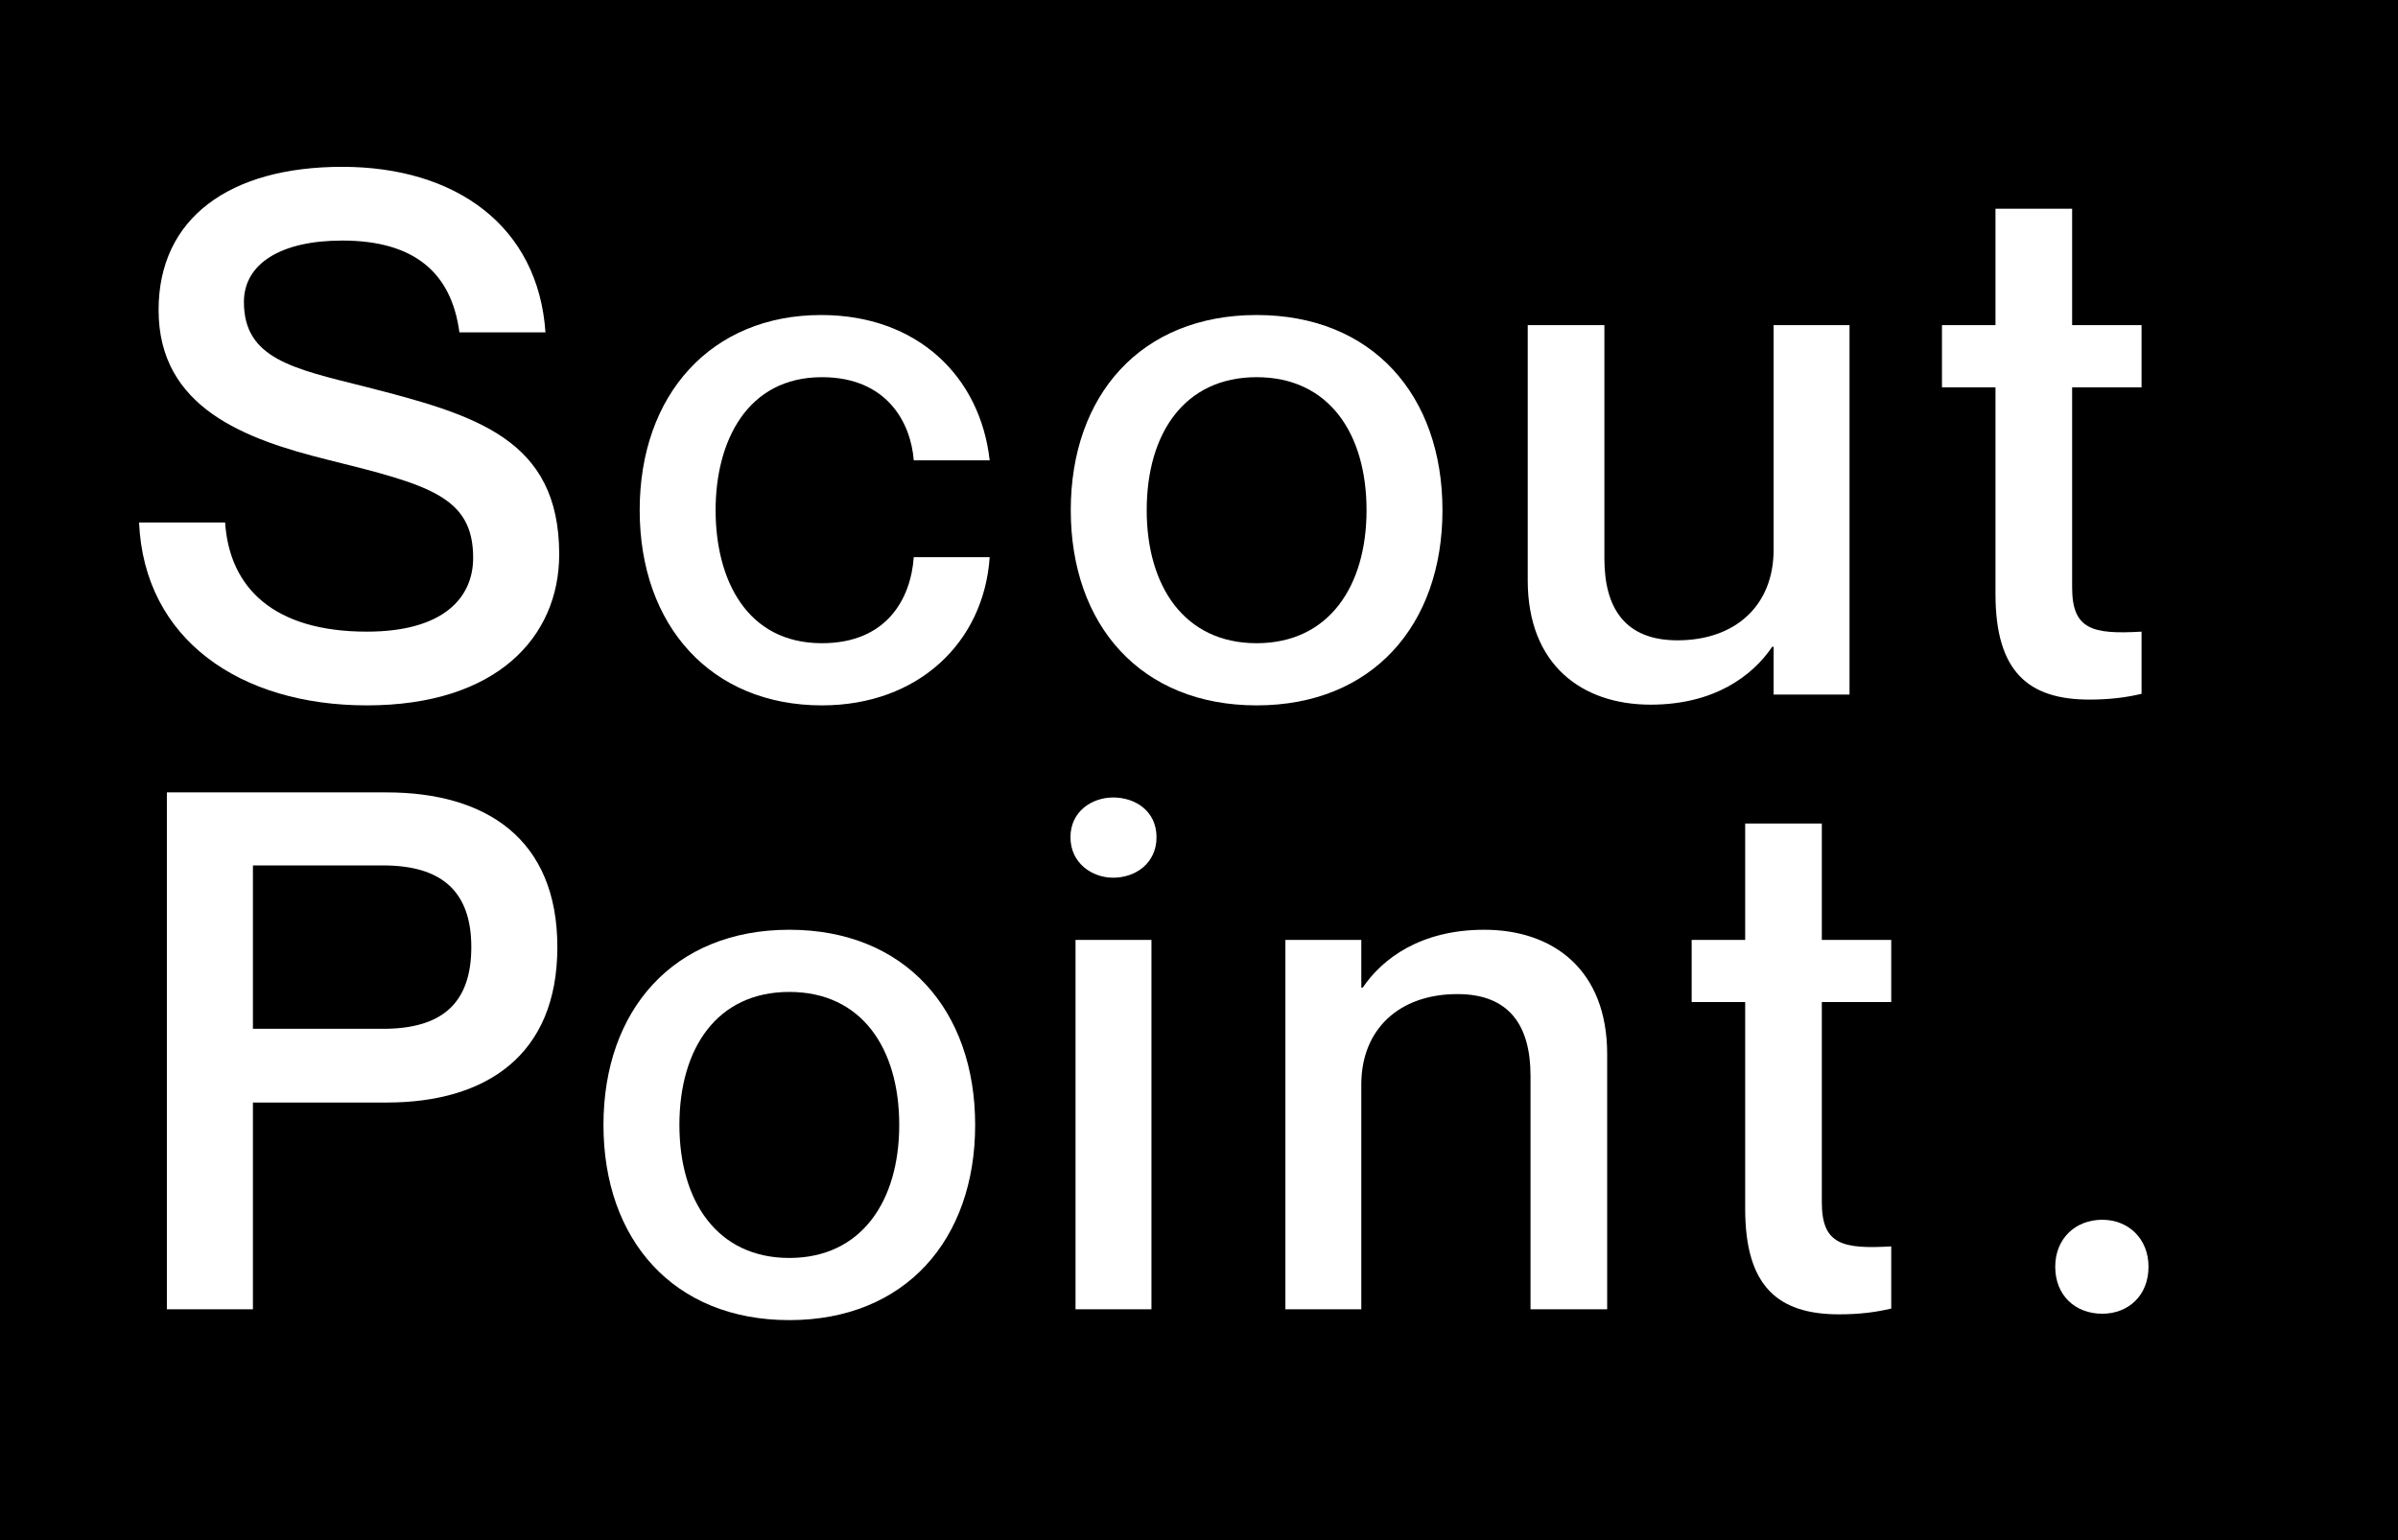
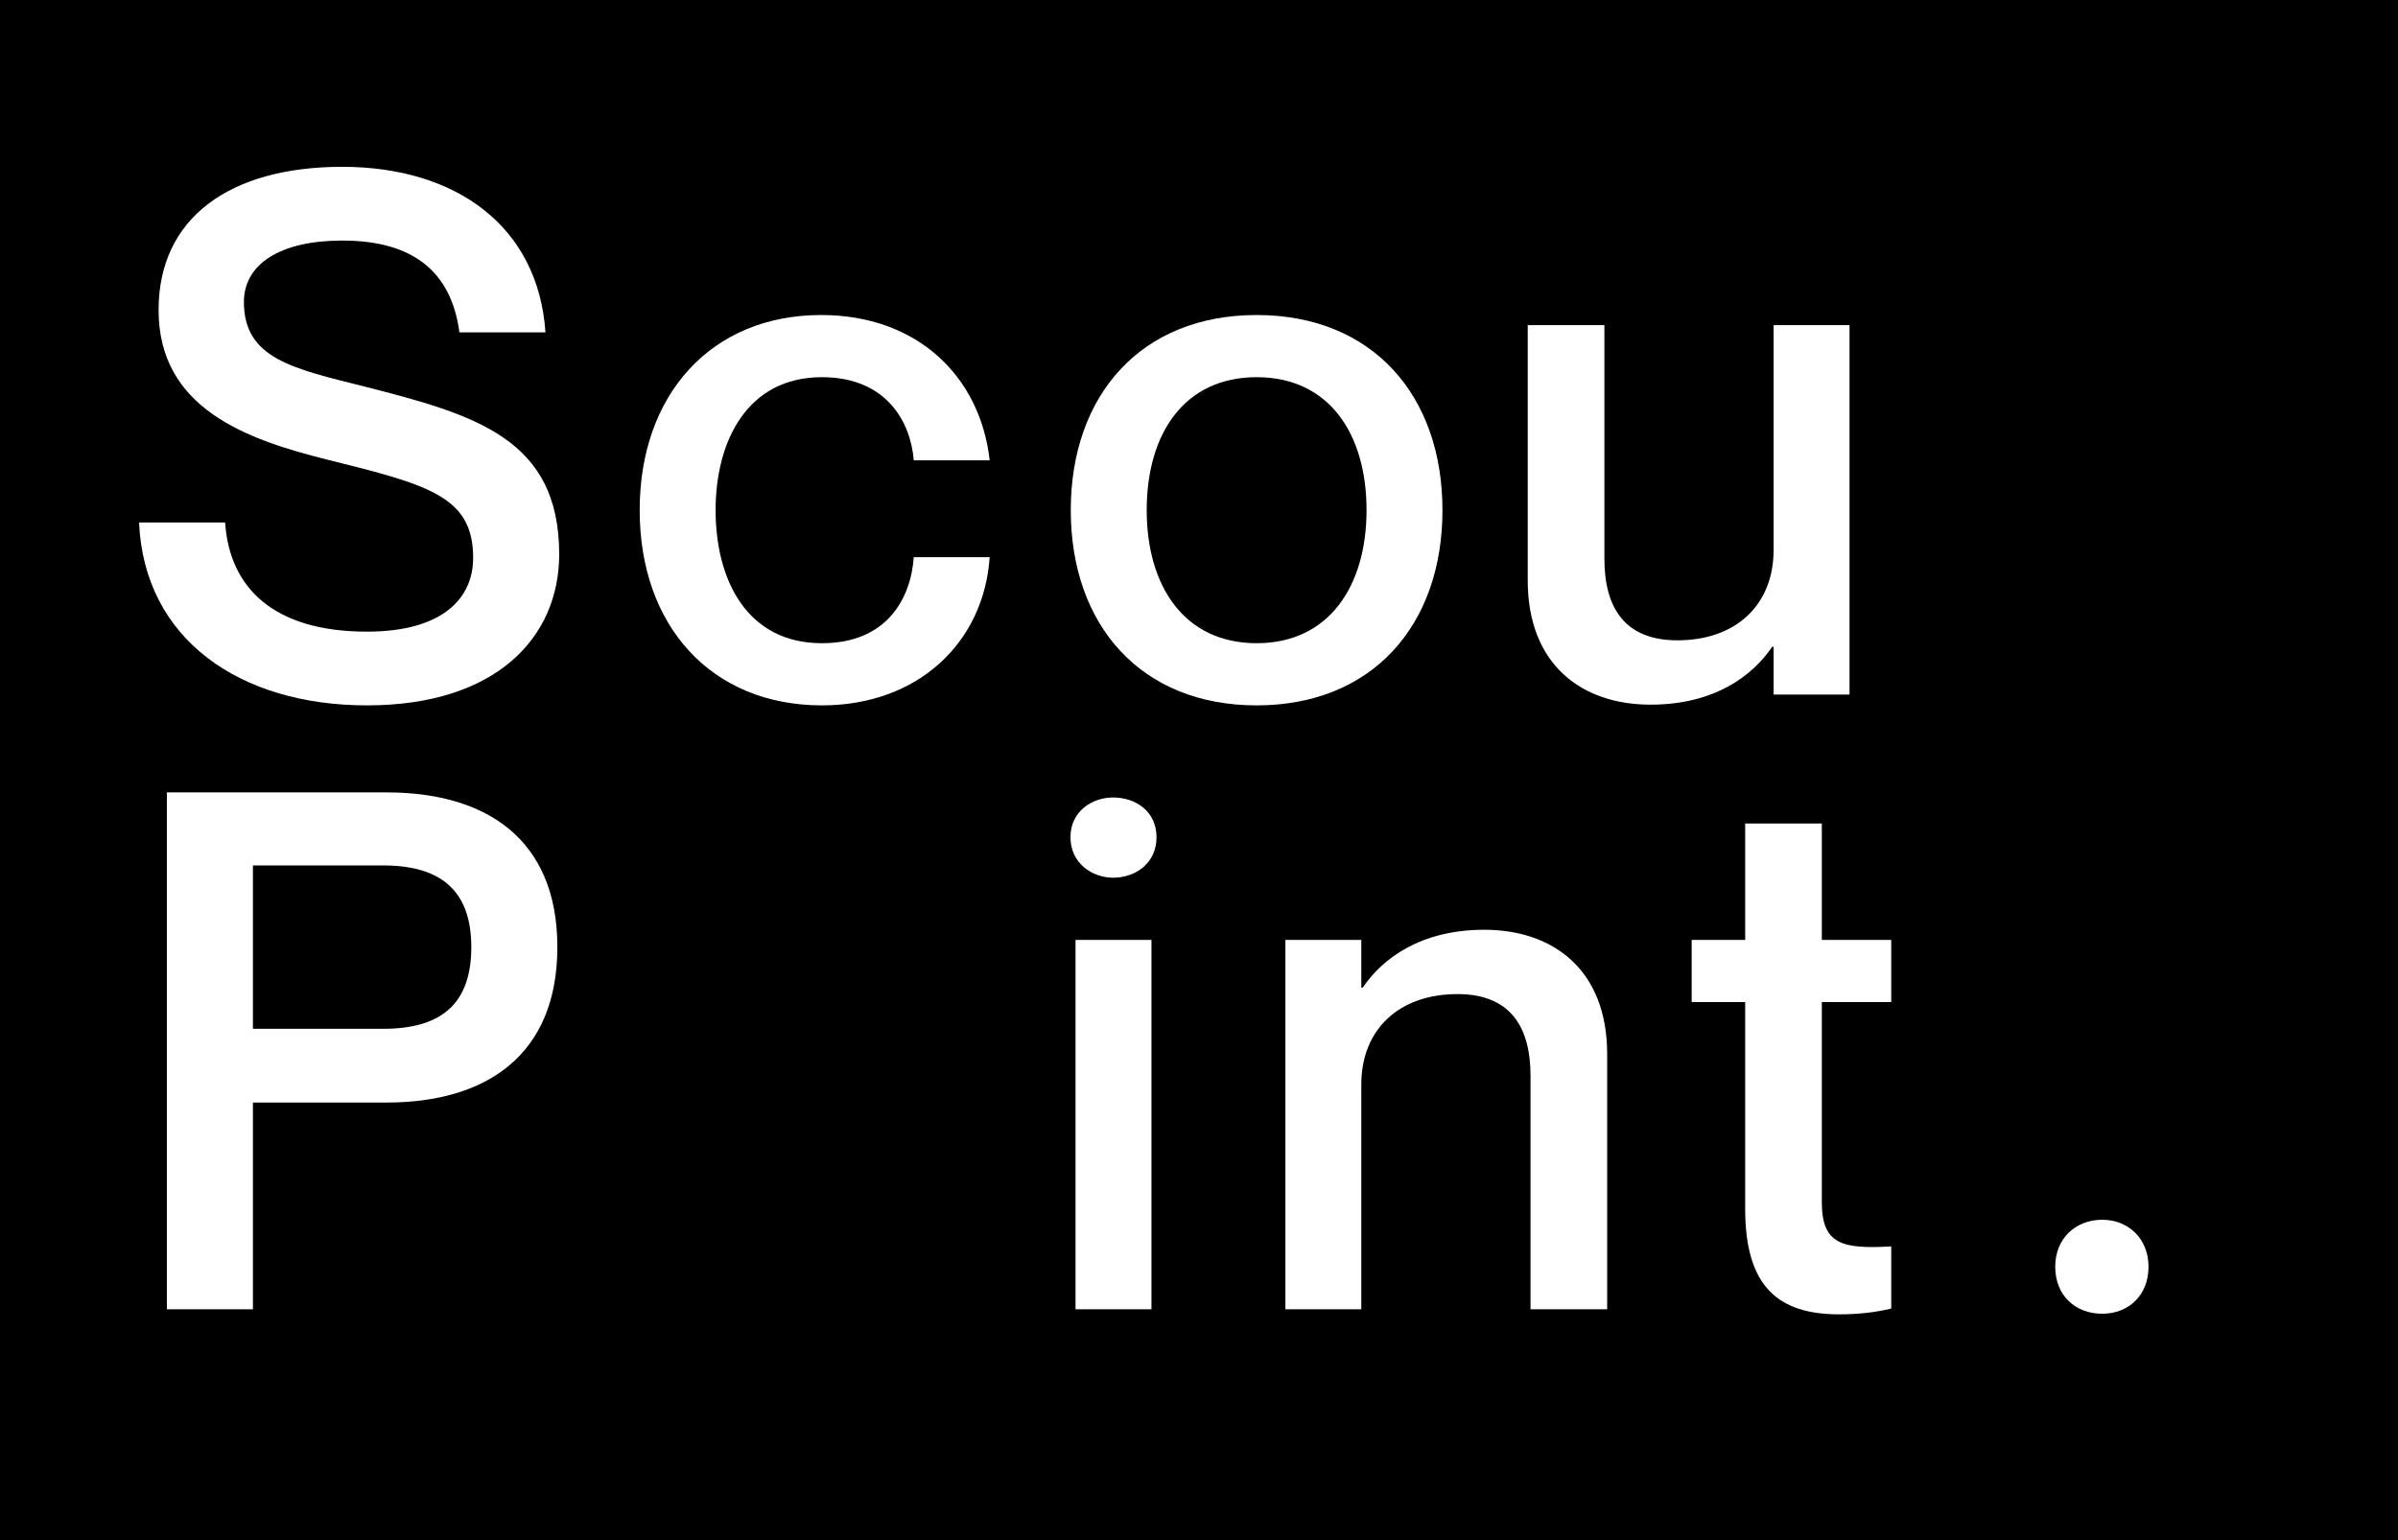
<svg xmlns="http://www.w3.org/2000/svg" width="165" height="106" viewBox="0 0 165 106" fill="none">
  <rect width="165" height="106" fill="black" />
  <path d="M25.093 26.608C32.705 28.549 38.477 30.191 38.477 38.151C38.477 43.824 34.198 48.55 25.242 48.55C16.535 48.55 9.917 44.023 9.569 35.962H15.49C15.788 40.49 18.873 43.475 25.242 43.475C30.516 43.475 32.556 41.137 32.556 38.4C32.556 34.171 29.521 33.375 22.505 31.633C16.933 30.24 10.912 28.101 10.912 21.334C10.912 15.015 15.788 11.482 23.55 11.482C31.362 11.482 37.034 15.562 37.532 22.876H31.611C31.063 18.747 28.476 16.557 23.55 16.557C19.321 16.557 16.783 18.149 16.783 20.787C16.783 24.668 20.117 25.364 25.093 26.608Z" fill="white" />
  <path d="M62.873 31.683C62.674 29.096 61.032 25.961 56.554 25.961C51.429 25.961 49.239 30.34 49.239 35.116C49.239 39.893 51.379 44.271 56.554 44.271C61.032 44.271 62.674 41.187 62.873 38.35H68.097C67.699 44.222 63.171 48.55 56.554 48.55C48.941 48.55 44.015 43.077 44.015 35.116C44.015 27.155 48.941 21.682 56.504 21.682C63.121 21.682 67.45 25.911 68.097 31.683H62.873Z" fill="white" />
  <path d="M86.465 48.55C78.504 48.55 73.677 43.028 73.677 35.116C73.677 27.205 78.504 21.682 86.465 21.682C94.426 21.682 99.252 27.205 99.252 35.116C99.252 43.028 94.426 48.55 86.465 48.55ZM86.465 44.271C91.44 44.271 94.028 40.341 94.028 35.116C94.028 29.842 91.44 25.961 86.465 25.961C81.489 25.961 78.902 29.842 78.902 35.116C78.902 40.341 81.489 44.271 86.465 44.271Z" fill="white" />
  <path d="M122.037 22.379H127.261V47.804H122.037V44.52H121.937C120.594 46.511 117.957 48.501 113.578 48.501C108.851 48.501 105.119 45.764 105.119 39.943V22.379H110.394V38.45C110.394 41.883 111.837 44.072 115.419 44.072C119.449 44.072 122.037 41.634 122.037 37.853V22.379Z" fill="white" />
-   <path d="M147.355 26.658H142.578V40.44C142.578 43.326 143.971 43.674 147.355 43.475V47.754C146.31 48.003 145.165 48.152 143.772 48.152C139.593 48.152 137.304 46.262 137.304 40.888V26.658H133.622V22.379H137.304V14.368H142.578V22.379H147.355V26.658Z" fill="white" />
  <path d="M144.649 90.422C142.808 90.422 141.415 89.178 141.415 87.188C141.415 85.248 142.808 83.954 144.649 83.954C146.44 83.954 147.833 85.248 147.833 87.188C147.833 89.178 146.44 90.422 144.649 90.422Z" fill="white" />
  <path d="M11.482 90.116V54.54H26.608C33.425 54.54 38.35 57.725 38.35 65.188C38.35 72.651 33.425 75.886 26.608 75.886H17.403V90.116H11.482ZM17.403 59.566V70.811H26.359C30.34 70.811 32.429 69.119 32.429 65.188C32.429 61.307 30.34 59.566 26.359 59.566H17.403Z" fill="white" />
-   <path d="M54.311 90.862C46.35 90.862 41.523 85.339 41.523 77.428C41.523 69.517 46.35 63.994 54.311 63.994C62.272 63.994 67.098 69.517 67.098 77.428C67.098 85.339 62.272 90.862 54.311 90.862ZM54.311 86.583C59.286 86.583 61.874 82.653 61.874 77.428C61.874 72.154 59.286 68.273 54.311 68.273C49.335 68.273 46.748 72.154 46.748 77.428C46.748 82.653 49.335 86.583 54.311 86.583Z" fill="white" />
  <path d="M76.592 60.411C75.149 60.411 73.656 59.416 73.656 57.625C73.656 55.834 75.149 54.889 76.592 54.889C78.134 54.889 79.577 55.834 79.577 57.625C79.577 59.416 78.134 60.411 76.592 60.411ZM74.004 64.691H79.229V90.116H74.004V64.691Z" fill="white" />
  <path d="M102.127 63.994C106.854 63.994 110.585 66.731 110.585 72.552V90.116H105.311V74.045C105.311 70.612 103.868 68.422 100.286 68.422C96.256 68.422 93.668 70.86 93.668 74.642V90.116H88.444V64.691H93.668V67.975H93.768C95.111 65.984 97.748 63.994 102.127 63.994Z" fill="white" />
  <path d="M130.131 68.97H125.355V82.752C125.355 85.638 126.748 85.986 130.131 85.787V90.066C129.086 90.315 127.942 90.464 126.549 90.464C122.369 90.464 120.081 88.573 120.081 83.2V68.97H116.399V64.691H120.081V56.68H125.355V64.691H130.131V68.97Z" fill="white" />
</svg>